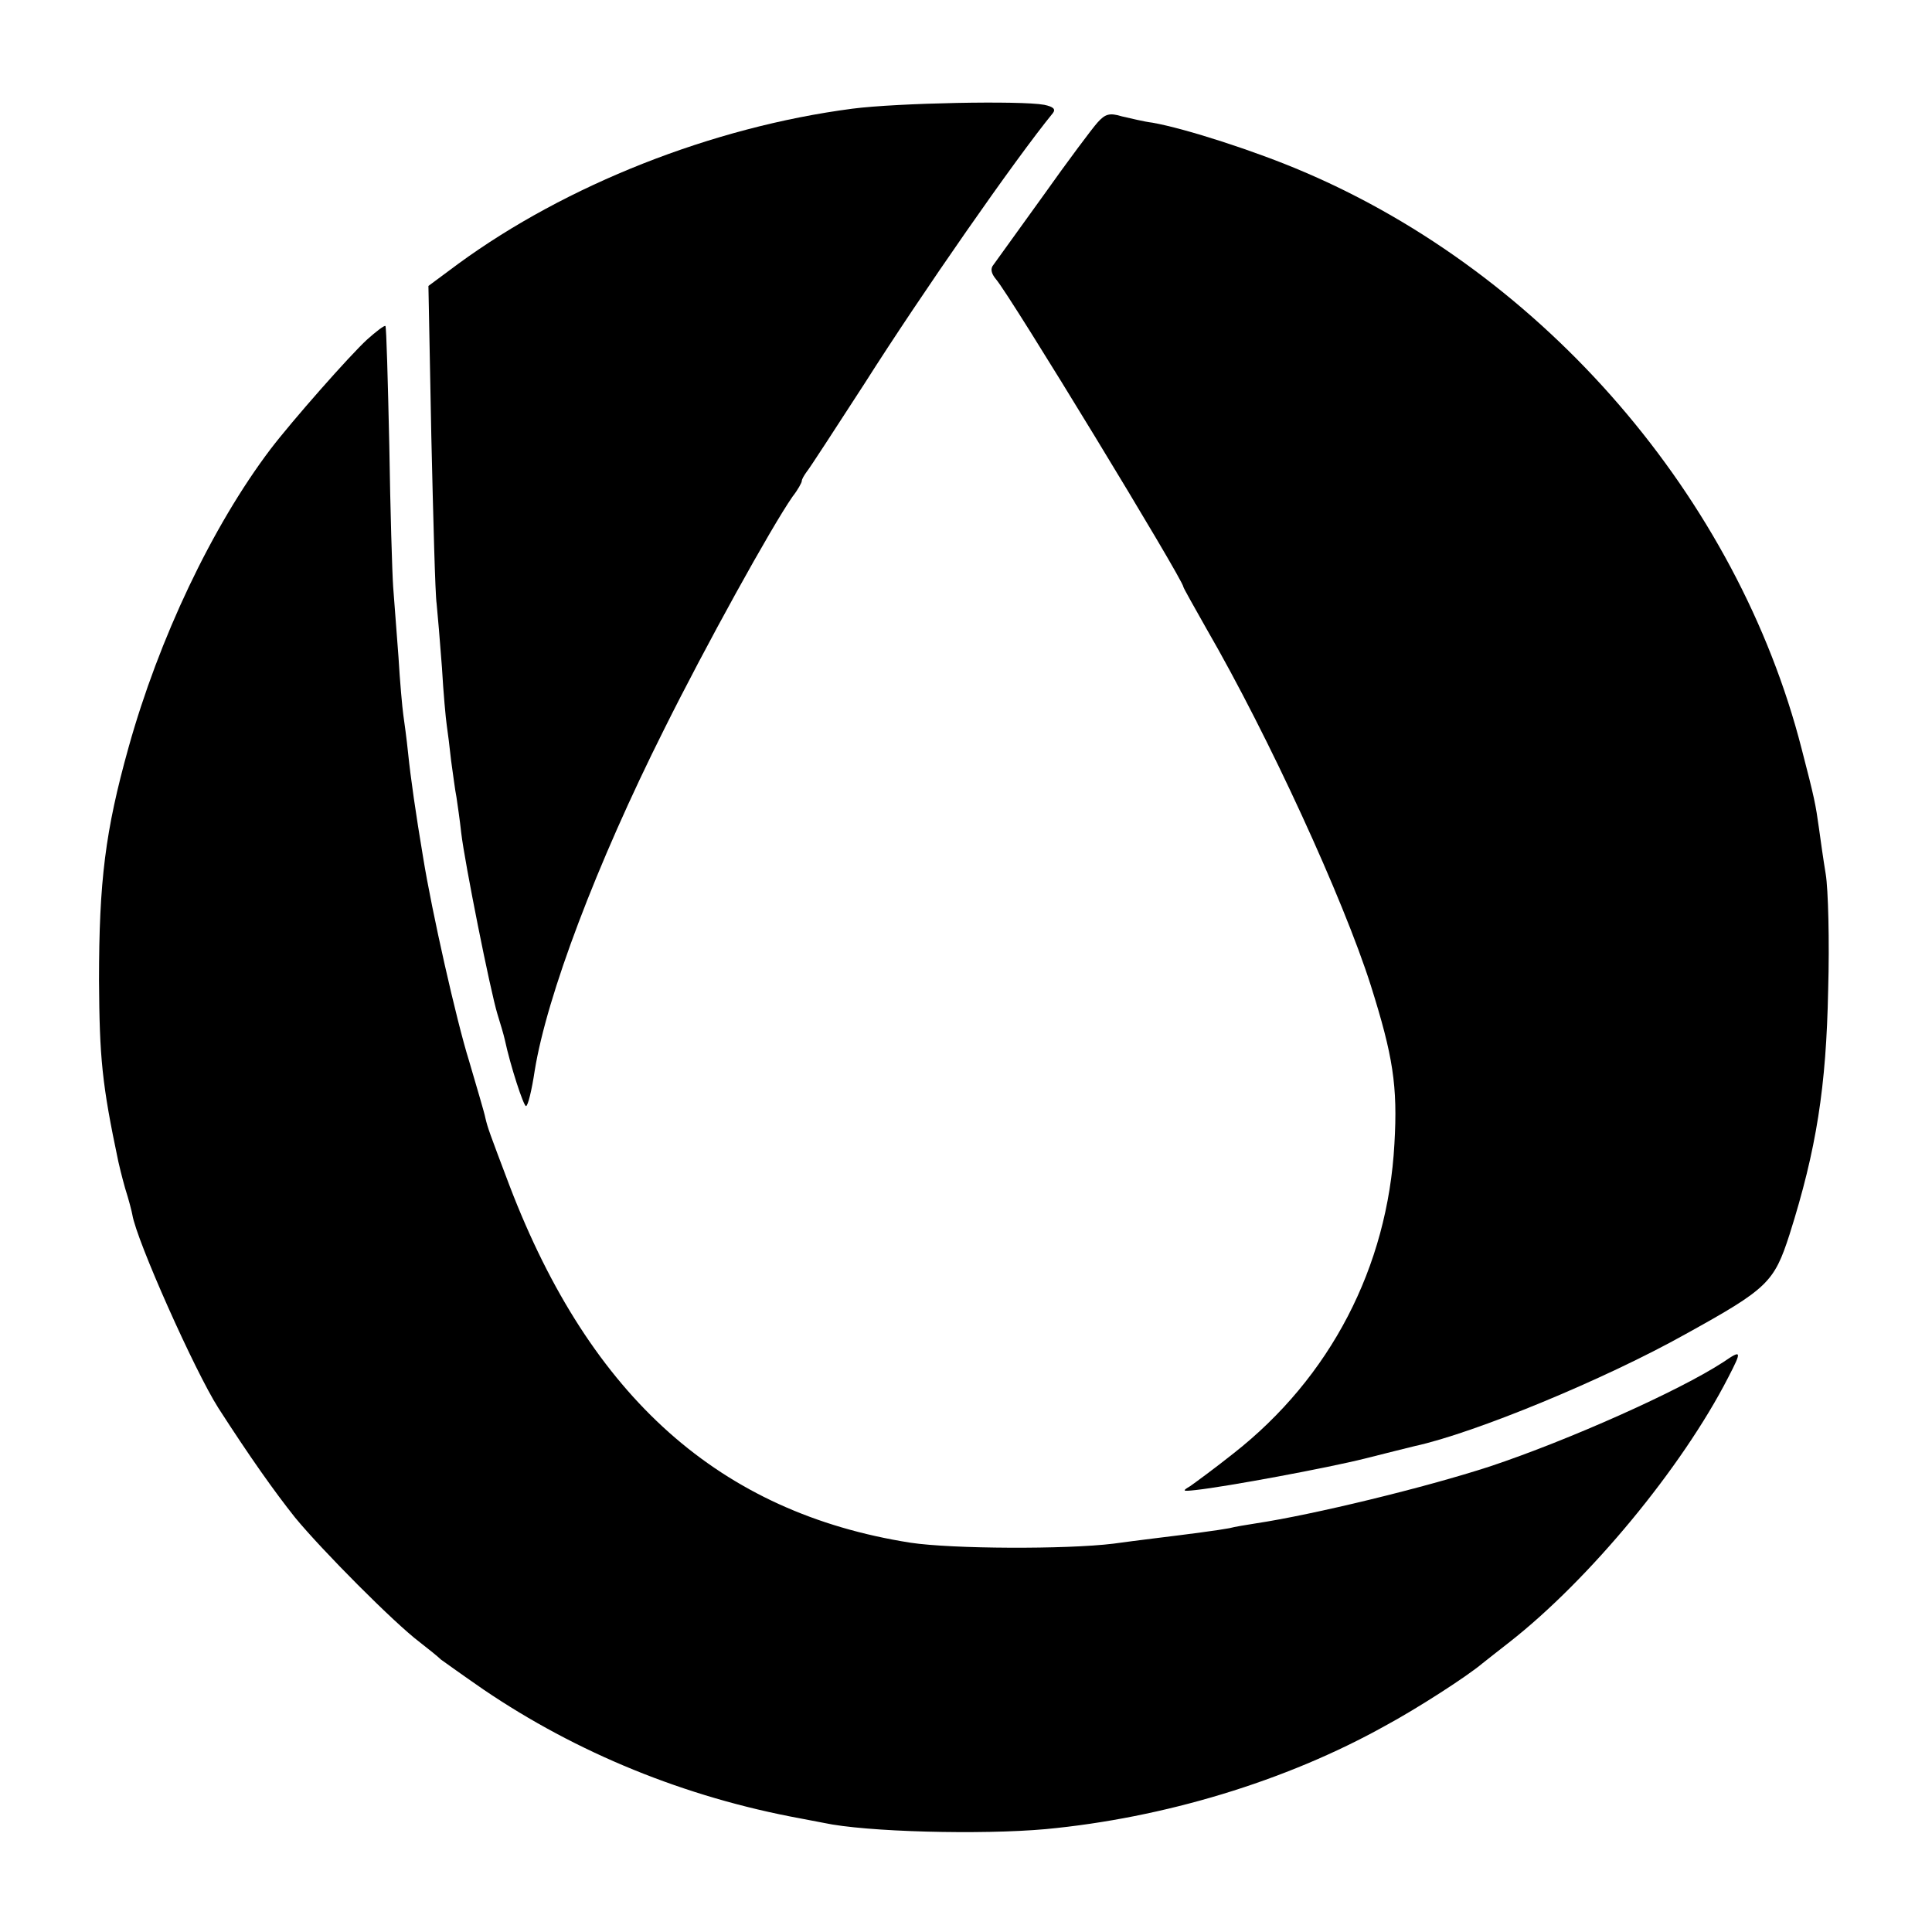
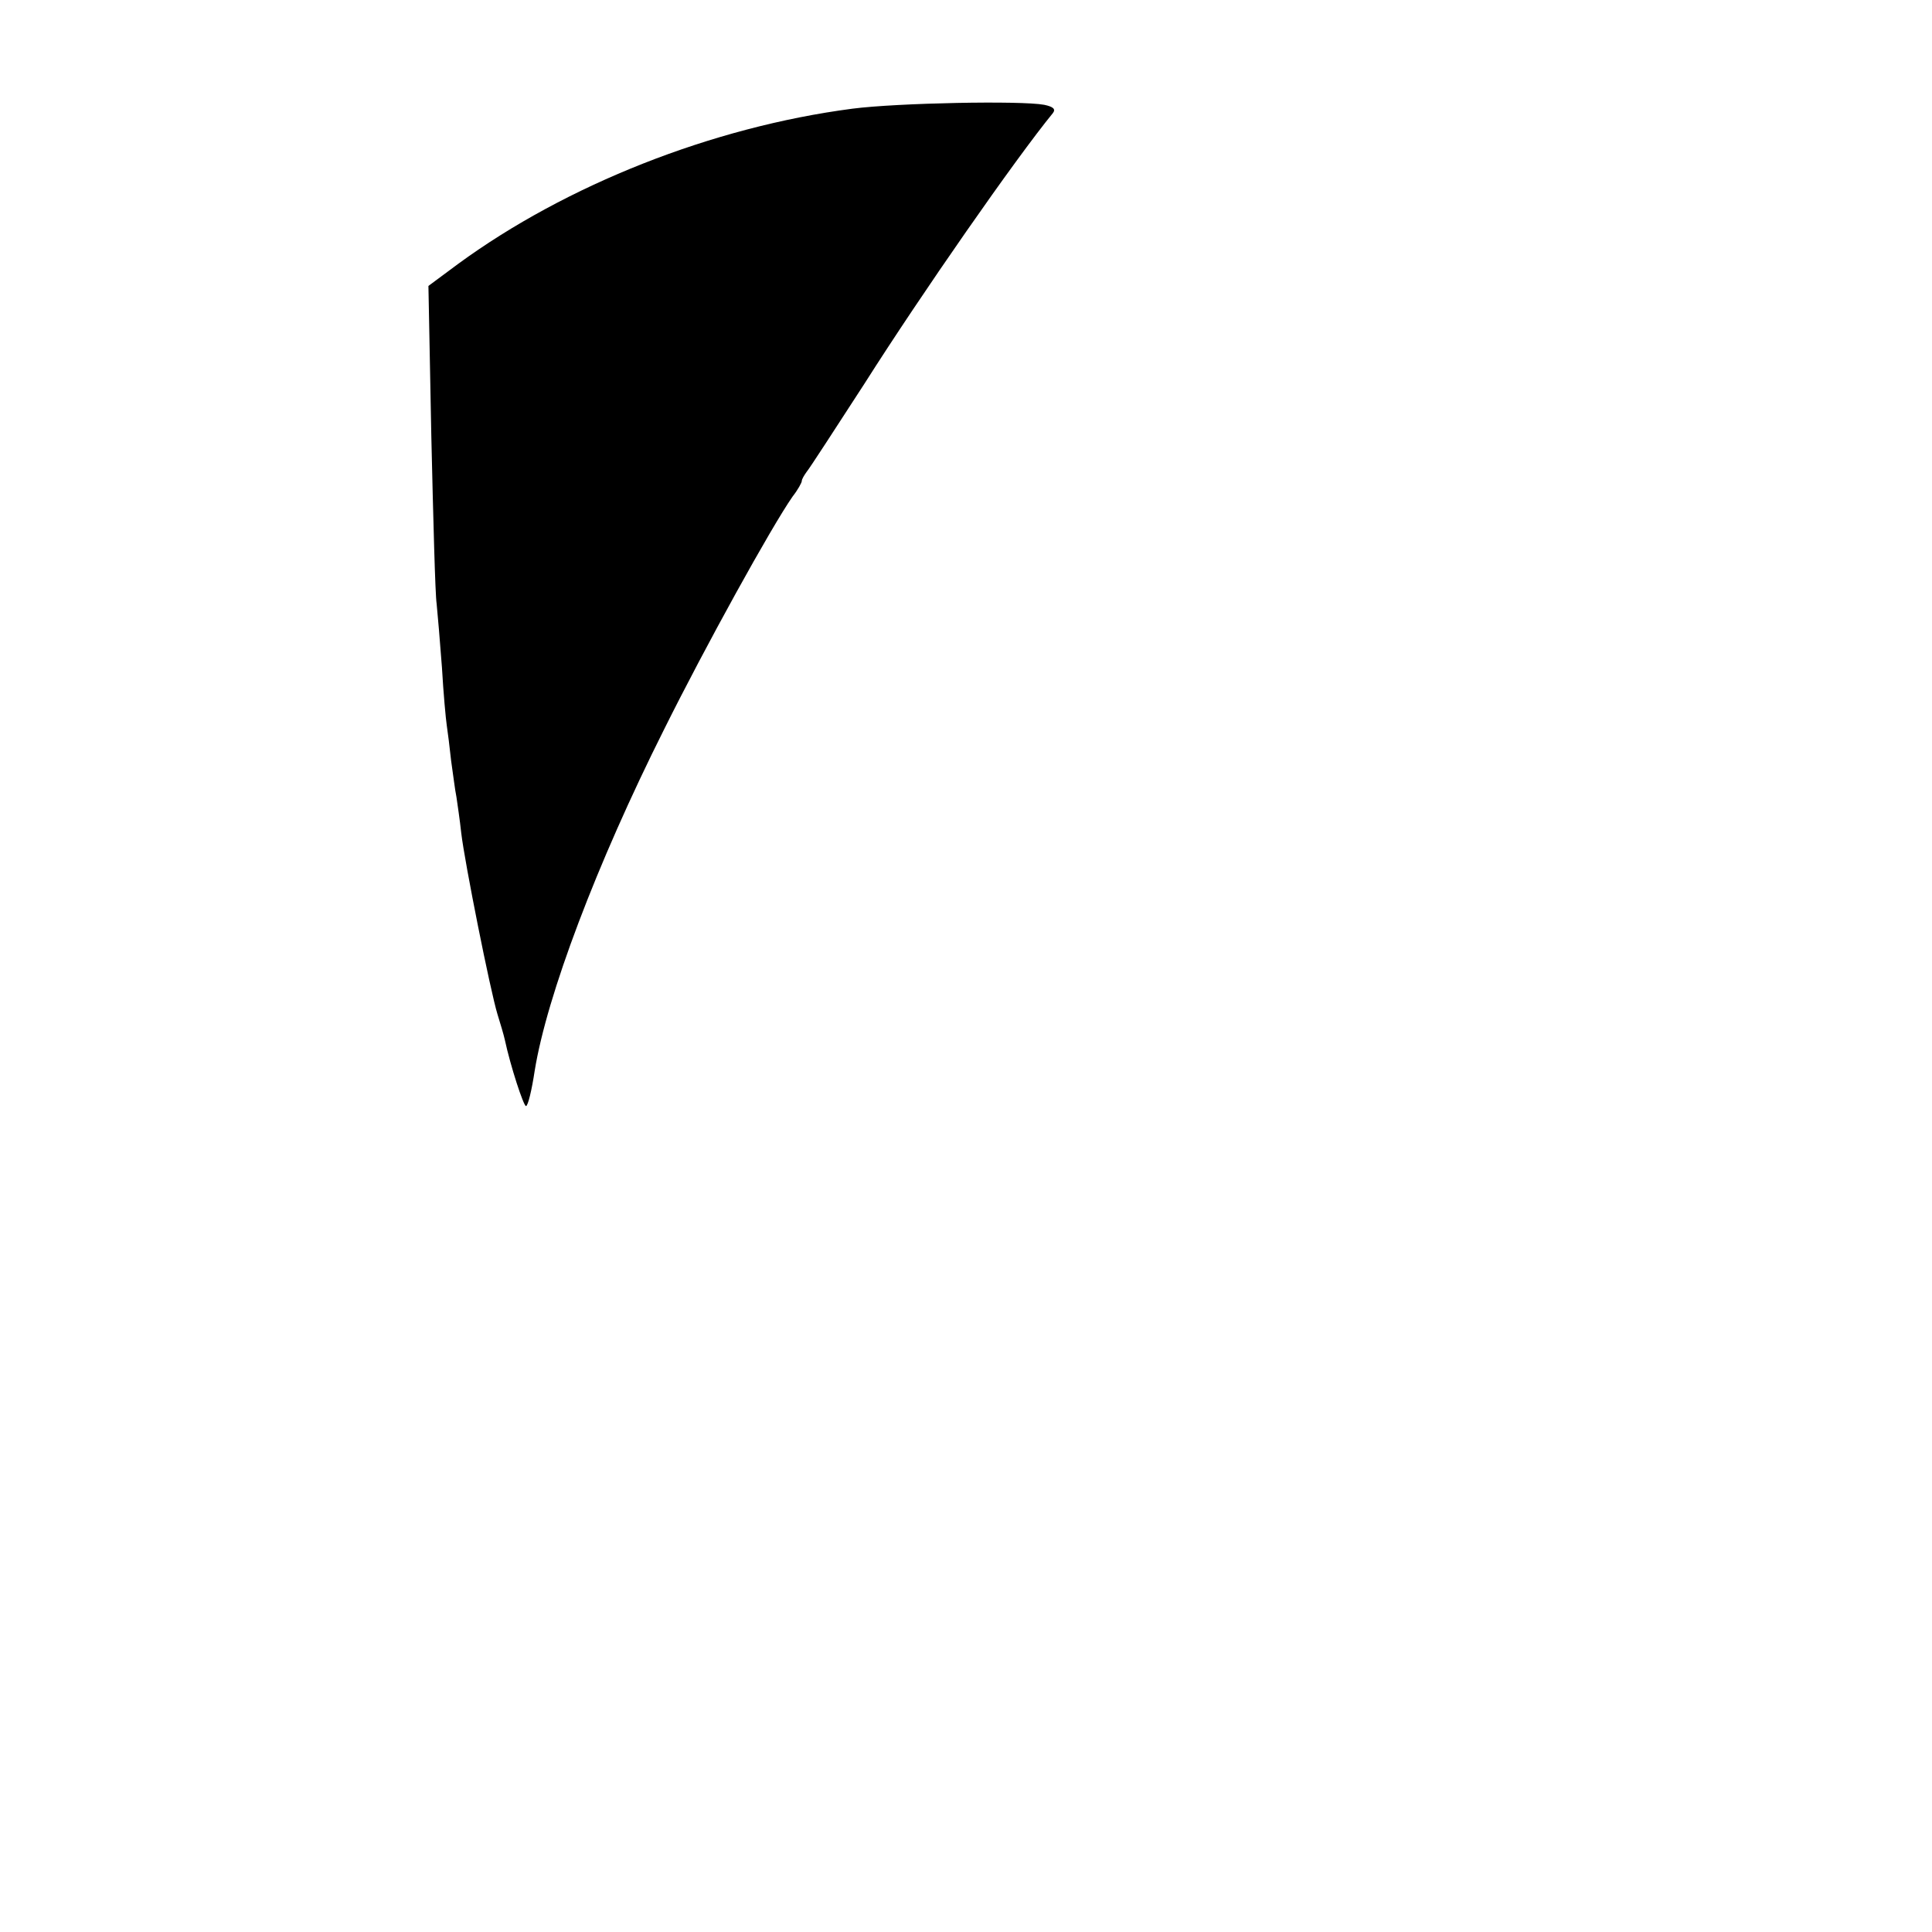
<svg xmlns="http://www.w3.org/2000/svg" version="1.0" width="400pt" height="400pt" viewBox="0 0 400 400" preserveAspectRatio="xMidYMid meet">
  <g transform="translate(0,400) scale(0.1,-0.1)" fill="#000000" stroke="none">
    <path d="M1765 3775 c-291 -38 -593 -158 -816 -321 l-62 -46 6 -311 c4 -172 8 -328 11 -347 2 -19 7 -79 11 -132 3 -53 8 -107 10 -120 2 -13 6 -45 9 -73 4 -27 8 -61 11 -75 2 -14 7 -47 10 -75 7 -60 60 -326 75 -375 6 -19 13 -43 15 -52 12 -56 39 -138 44 -138 4 0 12 33 18 73 25 155 128 428 268 707 85 171 222 419 266 482 11 14 19 29 19 32 0 4 5 12 10 19 6 7 59 89 120 183 118 186 313 466 390 560 6 8 1 13 -18 17 -48 9 -304 4 -397 -8z" />
-     <path d="M2272 3746 c-10 -11 -61 -79 -112 -151 -51 -71 -98 -136 -103 -143 -7 -8 -5 -18 5 -30 29 -33 388 -623 388 -637 0 -2 22 -41 48 -87 129 -223 283 -559 340 -738 46 -146 56 -208 49 -328 -14 -256 -133 -484 -333 -641 -39 -31 -80 -61 -90 -68 -17 -10 -16 -11 11 -8 65 7 274 46 350 65 44 11 91 23 104 26 124 27 393 138 561 232 170 94 183 107 215 206 56 177 76 306 80 506 3 102 0 210 -5 240 -5 30 -11 73 -14 95 -7 50 -9 61 -36 165 -133 519 -531 981 -1030 1194 -100 43 -246 90 -314 102 -17 2 -45 9 -63 13 -26 8 -35 5 -51 -13z" />
-     <path d="M760 3297 c-36 -33 -155 -168 -200 -227 -121 -160 -231 -392 -294 -618 -48 -172 -61 -276 -61 -482 1 -160 6 -214 40 -375 1 -5 7 -30 14 -55 8 -25 14 -49 15 -55 9 -54 129 -323 178 -400 65 -101 116 -173 159 -227 56 -68 205 -218 258 -258 18 -14 38 -30 44 -36 7 -5 46 -33 88 -62 193 -131 417 -223 657 -267 15 -3 36 -7 47 -9 87 -19 327 -25 460 -13 244 23 497 99 703 214 65 35 169 102 201 129 9 7 34 27 56 44 166 130 357 361 453 548 29 56 28 58 -10 32 -92 -60 -321 -162 -483 -216 -135 -44 -366 -100 -485 -118 -19 -3 -44 -7 -55 -10 -21 -4 -81 -12 -155 -21 -25 -3 -63 -8 -85 -11 -98 -12 -334 -11 -420 2 -394 62 -662 300 -830 739 -42 111 -45 119 -50 140 -2 11 -18 64 -34 119 -26 83 -77 309 -95 421 -15 89 -26 166 -31 215 -3 30 -8 66 -10 80 -2 14 -7 68 -10 120 -4 52 -9 118 -11 145 -2 28 -6 160 -8 293 -3 134 -6 245 -8 247 -2 2 -19 -11 -38 -28z" />
  </g>
</svg>